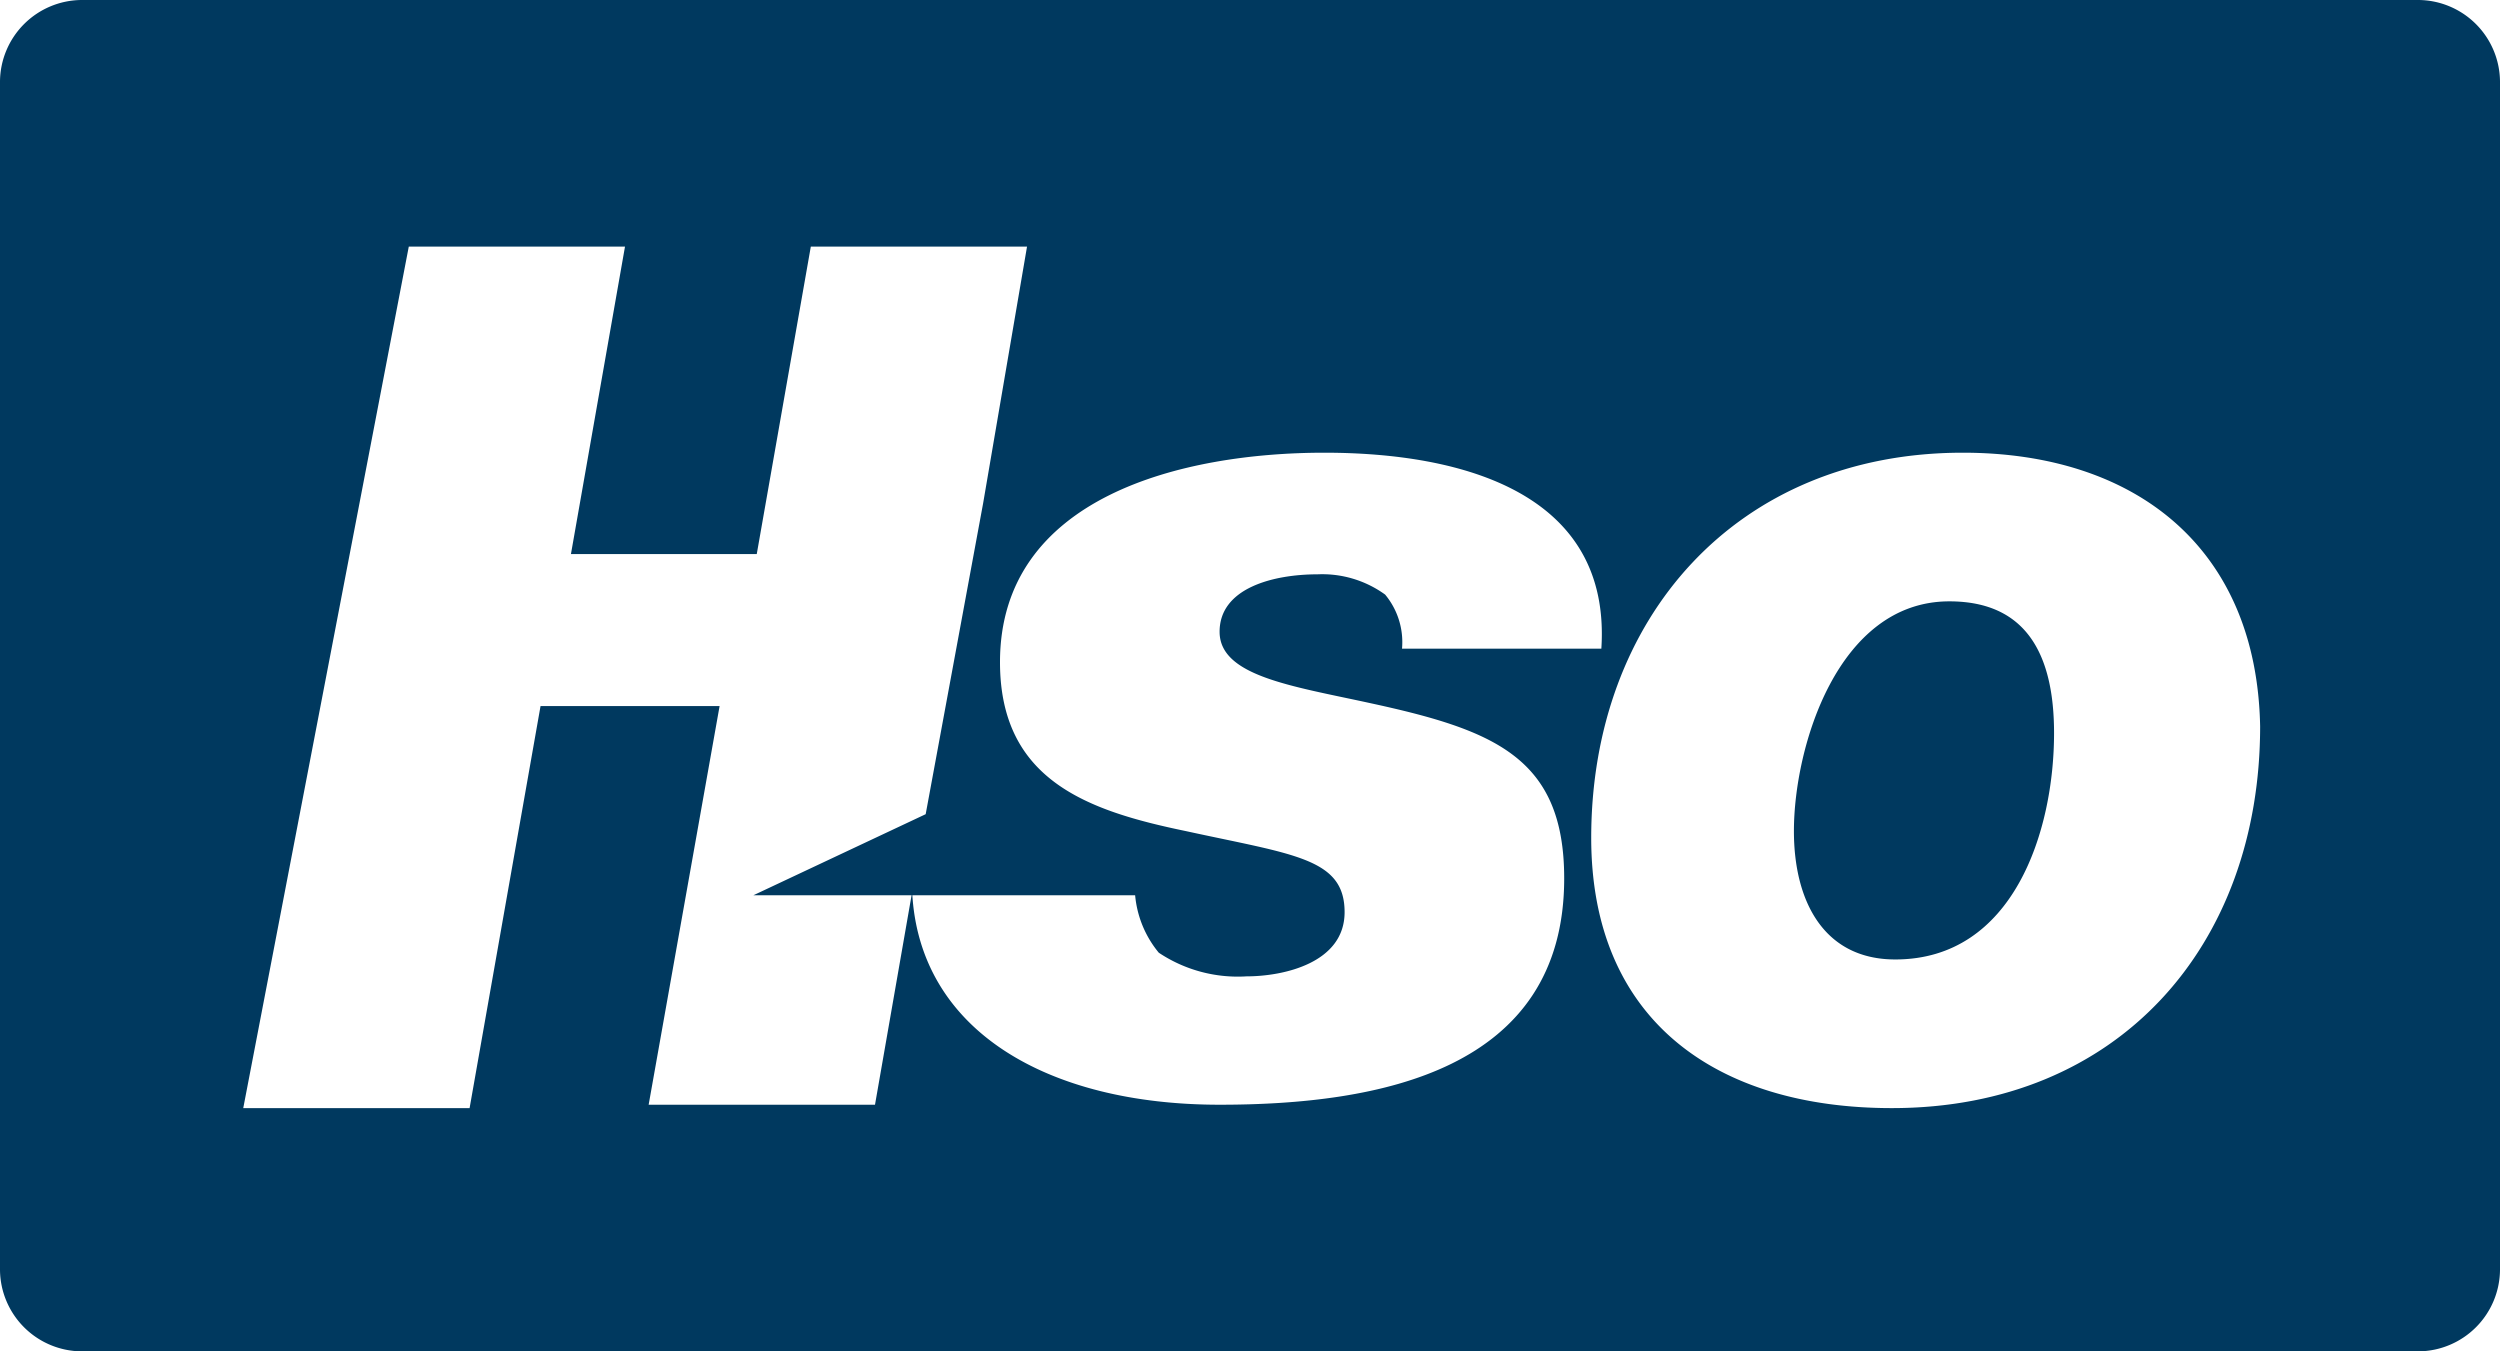
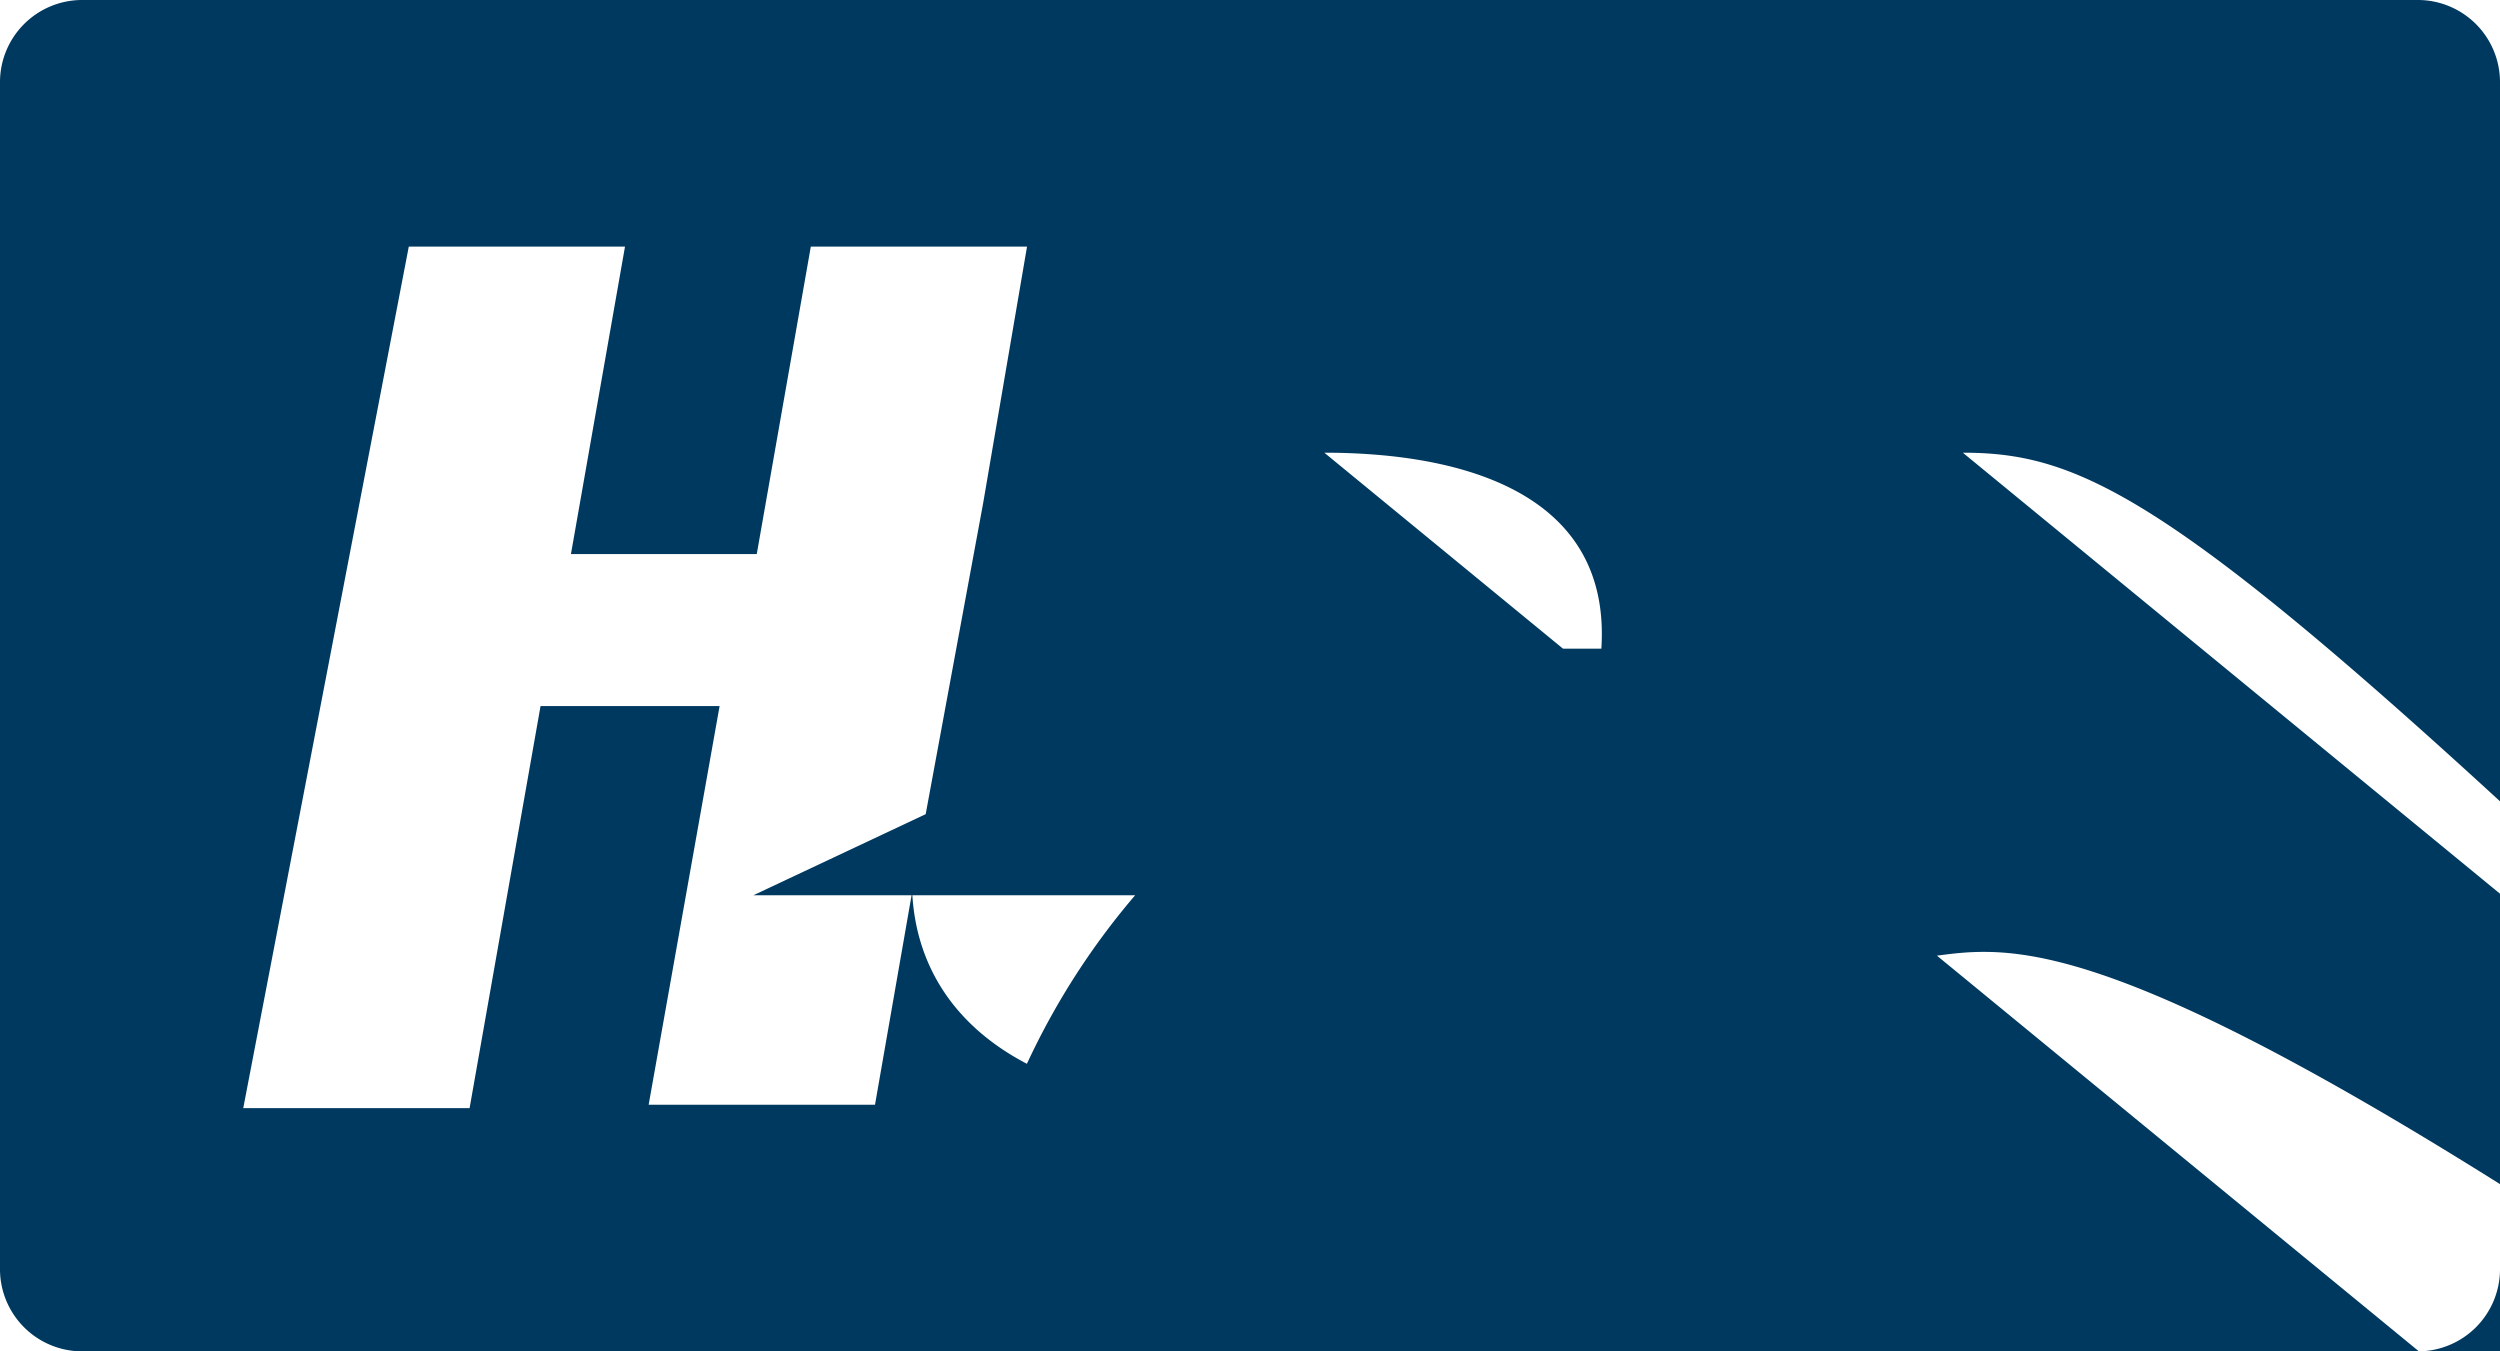
<svg xmlns="http://www.w3.org/2000/svg" width="148" height="80" viewBox="0 0 148 80">
-   <path d="M143.2,80H4.8A4.867,4.867,0,0,1,0,75.2V4.8A4.867,4.867,0,0,1,4.8,0H143.2A4.867,4.867,0,0,1,148,4.8V75.2A4.867,4.867,0,0,1,143.2,80ZM78.4,26.8c-8.4,0-19.2,2.6-19.2,12.4,0,7,5.2,8.8,11,10,6.4,1.4,9.4,1.6,9.4,4.8,0,3-3.6,3.8-5.8,3.8a8.417,8.417,0,0,1-5.2-1.4A6.208,6.208,0,0,1,67.2,53h0v0H44.6l10.2-4.8,3.4-18.4,2.6-15.2H48L44.8,32.8h-11L37,14.6H24.2l-9.8,51H27.8L32,41.8H42.6L38.4,65.4H51.8L54,52.8h0c.4,8.2,8,12.6,18.2,12.6,9.4,0,20.4-2,20.4-13.4,0-7.2-4.2-8.8-11.6-10.4-4.6-1-8.8-1.6-8.8-4.2S75.4,34,78,34a6.347,6.347,0,0,1,4,1.2,4.405,4.405,0,0,1,1,3.2H94.8C95.4,29.2,86.6,26.8,78.4,26.8Zm37.8,0c-13.4,0-22,9.8-22,22.8,0,10.8,7.4,16,17.8,16,13.4,0,21.8-9.6,21.8-22.6C133.6,32.4,126.4,26.8,116.2,26.8Zm-4,30c-4.2,0-6-3.4-6-7.6,0-5,2.6-13.6,9.2-13.6,4.6,0,6.2,3.2,6.2,7.8C121.6,49.2,119.2,56.8,112.2,56.8Z" transform="translate(0 0)" fill="#00395f" />
+   <path d="M143.2,80H4.8A4.867,4.867,0,0,1,0,75.2V4.8A4.867,4.867,0,0,1,4.8,0H143.2A4.867,4.867,0,0,1,148,4.8V75.2A4.867,4.867,0,0,1,143.2,80Zc-8.4,0-19.2,2.6-19.2,12.4,0,7,5.2,8.8,11,10,6.4,1.4,9.4,1.6,9.4,4.8,0,3-3.6,3.8-5.8,3.8a8.417,8.417,0,0,1-5.2-1.4A6.208,6.208,0,0,1,67.2,53h0v0H44.6l10.2-4.8,3.4-18.4,2.6-15.2H48L44.8,32.8h-11L37,14.6H24.2l-9.8,51H27.8L32,41.8H42.6L38.4,65.4H51.8L54,52.8h0c.4,8.2,8,12.6,18.2,12.6,9.4,0,20.4-2,20.4-13.4,0-7.2-4.2-8.8-11.6-10.4-4.6-1-8.8-1.6-8.8-4.2S75.4,34,78,34a6.347,6.347,0,0,1,4,1.2,4.405,4.405,0,0,1,1,3.2H94.8C95.4,29.2,86.6,26.8,78.4,26.8Zm37.8,0c-13.4,0-22,9.8-22,22.8,0,10.8,7.4,16,17.8,16,13.4,0,21.8-9.6,21.8-22.6C133.6,32.4,126.4,26.8,116.2,26.8Zm-4,30c-4.2,0-6-3.4-6-7.6,0-5,2.6-13.6,9.2-13.6,4.6,0,6.2,3.2,6.2,7.8C121.6,49.2,119.2,56.8,112.2,56.8Z" transform="translate(0 0)" fill="#00395f" />
</svg>